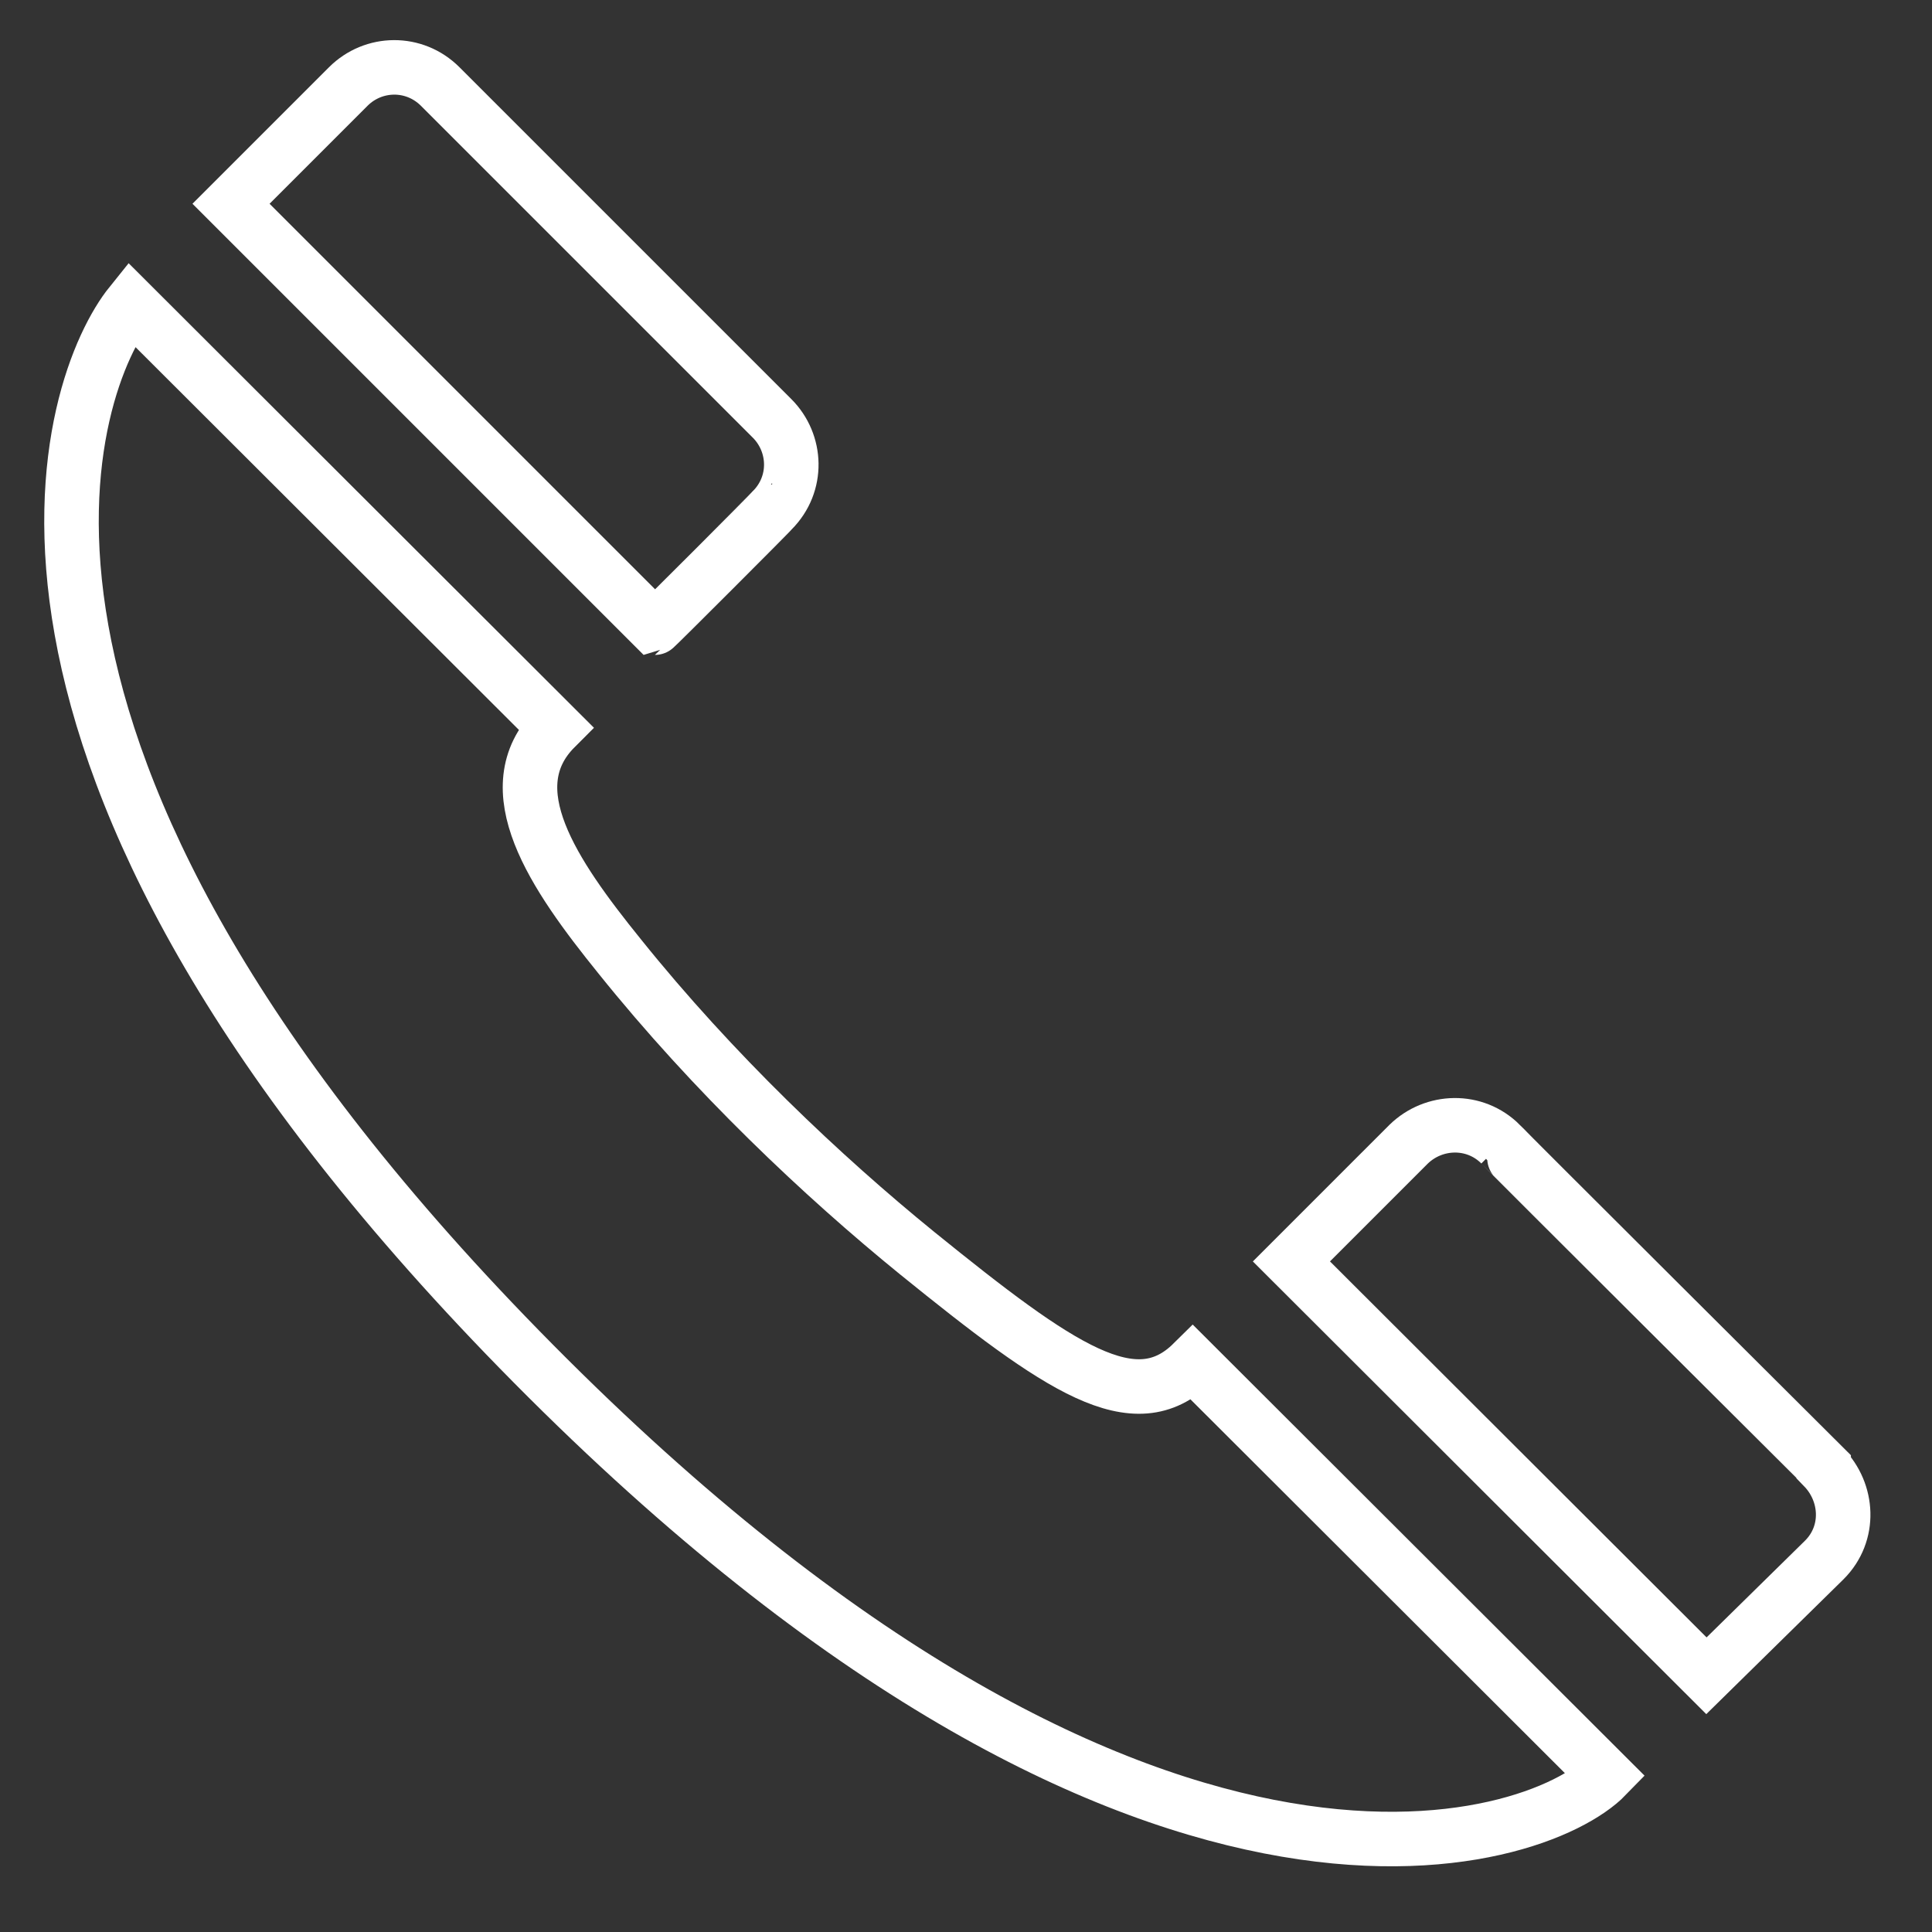
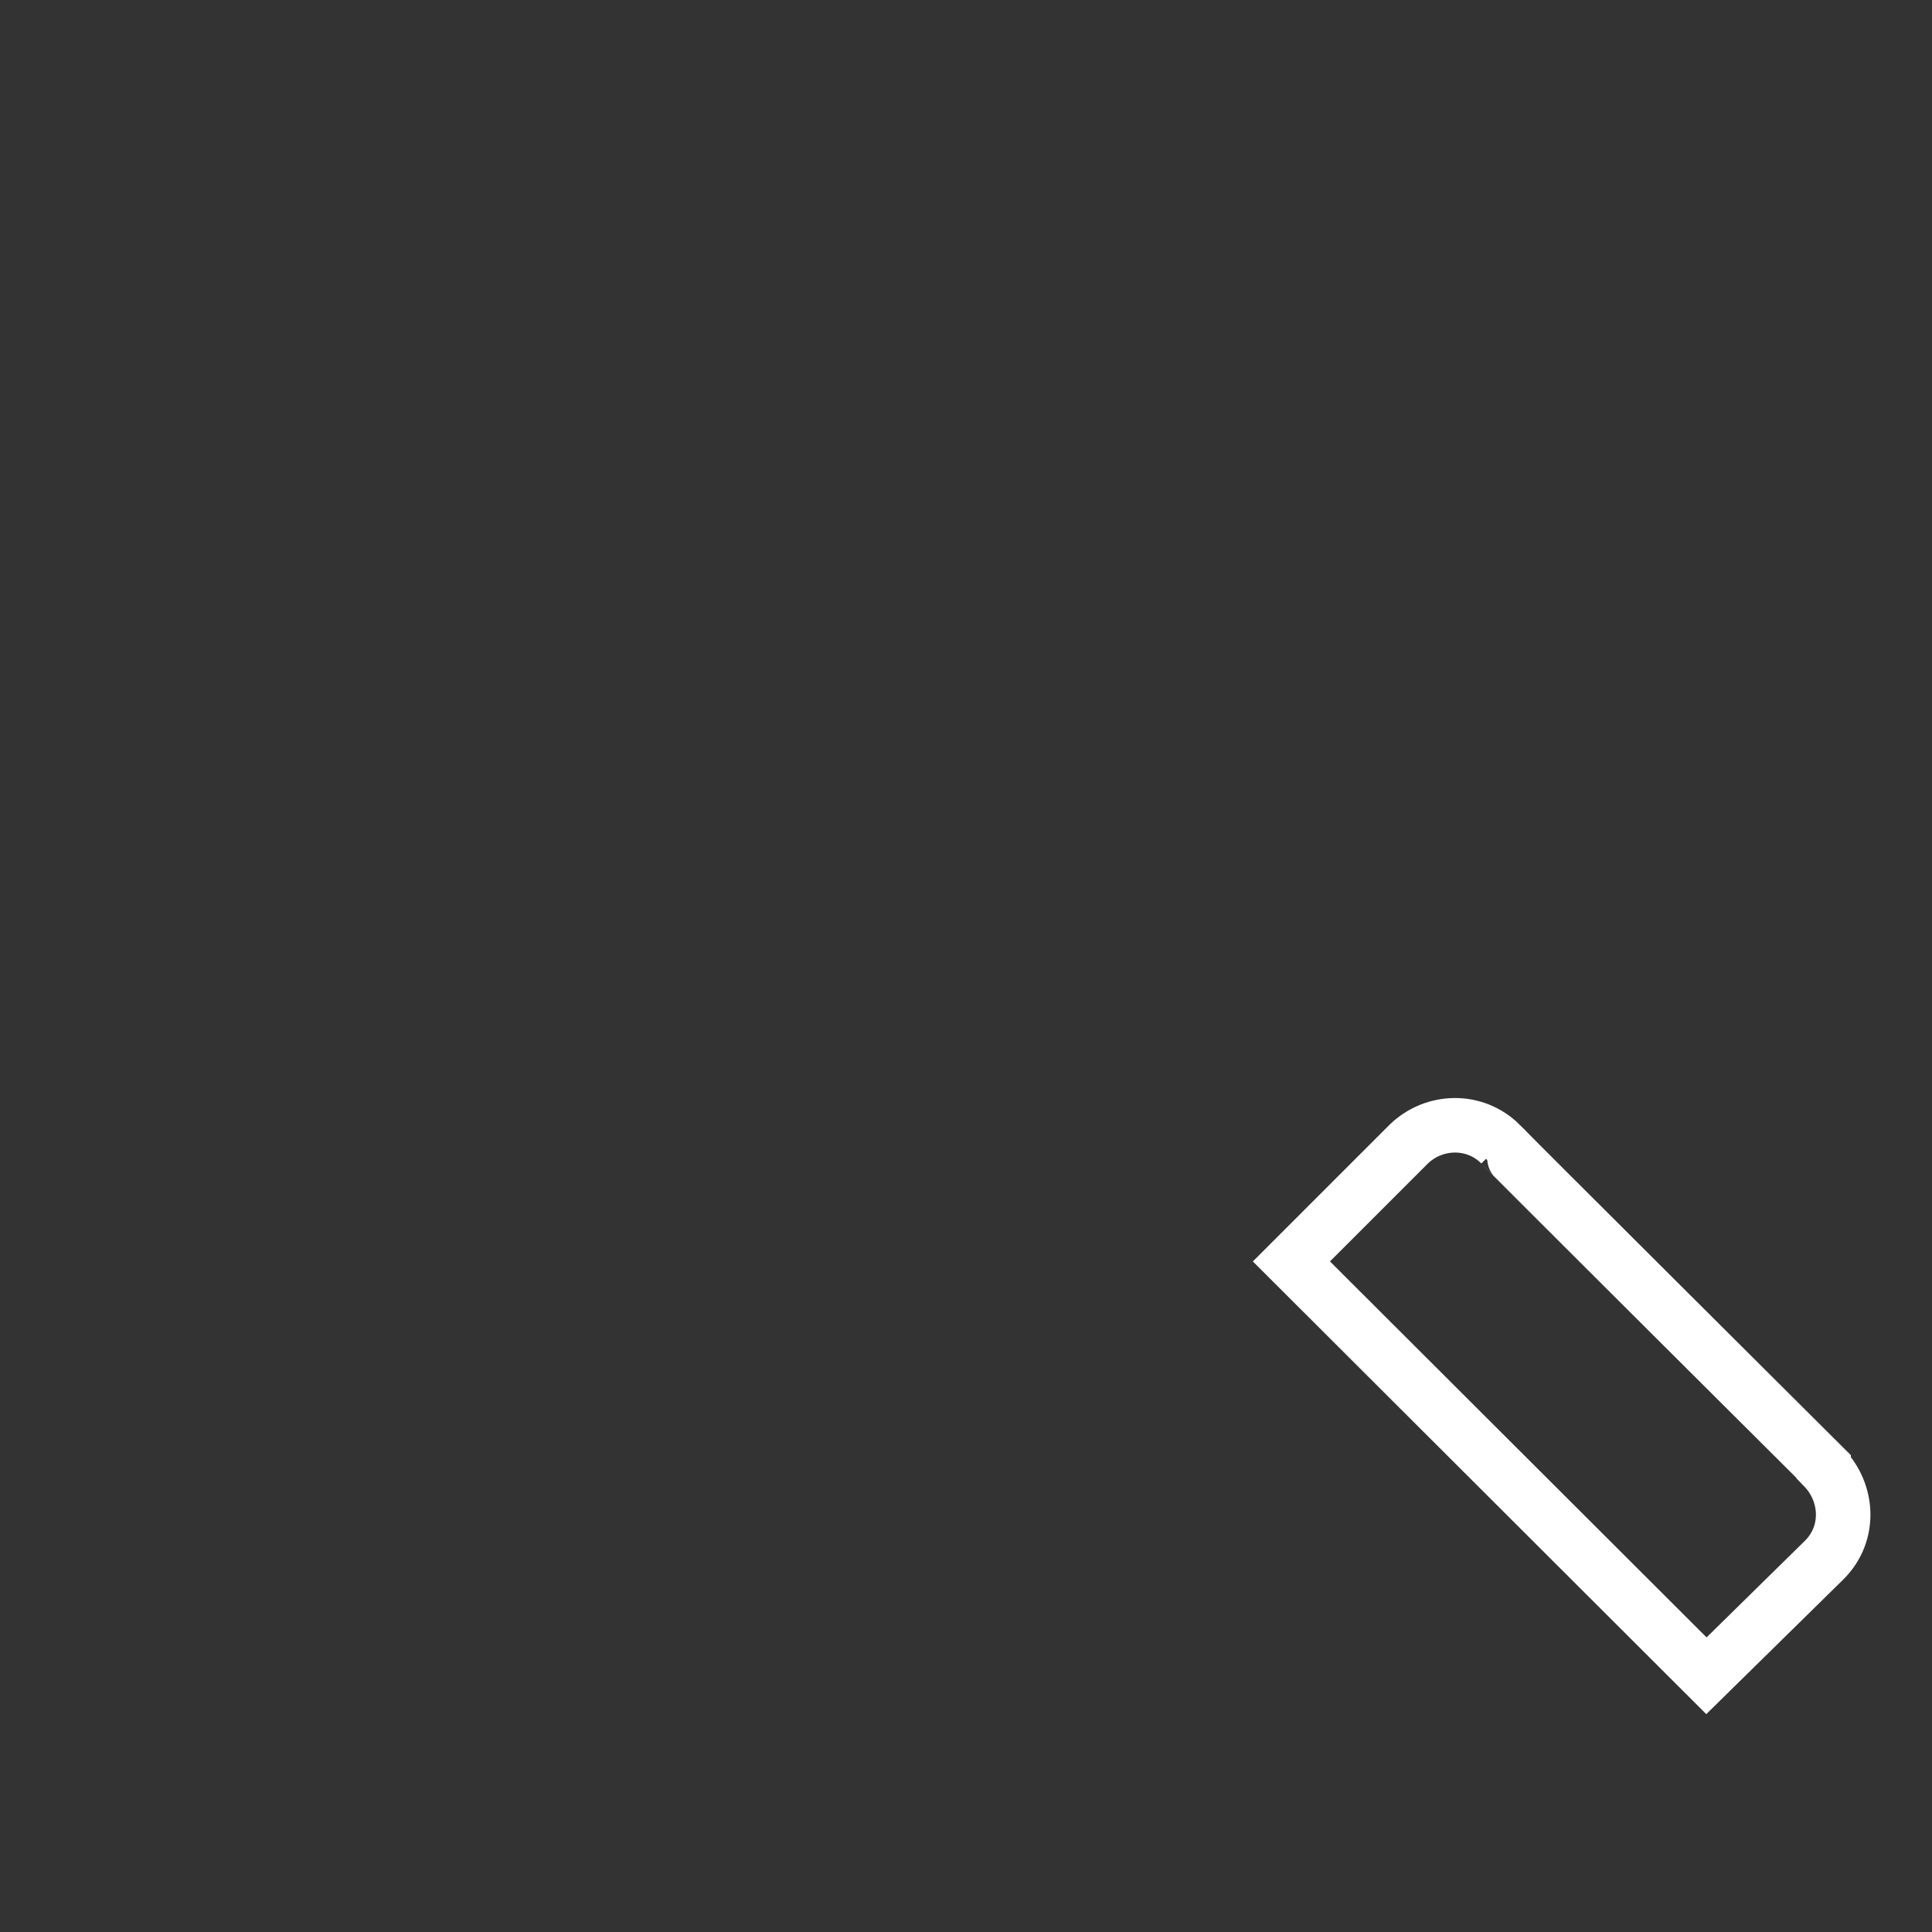
<svg xmlns="http://www.w3.org/2000/svg" version="1.1" id="Livello_1" x="0px" y="0px" viewBox="0 0 283.5 283.5" style="enable-background:new 0 0 283.5 283.5;" xml:space="preserve">
  <rect x="0" y="0" width="283.5" height="283.5" fill="#333333" stroke="none" />
  <style type="text/css">
	.st0{fill:none;stroke:#FFFFFF;stroke-width:8;stroke-miterlimit:10;}
</style>
  <g>
-     <path class="st0" d="M19.2,44.6C10.1,55.9-10,109.8,76.2,198c90.8,92.9,149.4,73,159.5,62.6L175,200c-8.5,8.4-19.4,0.9-40.4-16.1   c-13.9-11.3-29.9-26.4-43.7-43.6c-9.7-12-18.3-24.6-9.4-33.5L19.2,44.6z" />
-   </g>
+     </g>
  <g>
    <path class="st0" d="M267.7,228.9c3.9-3.9,3.5-9.9-0.1-13.6v-0.1c0,0-47.4-47.2-47.4-47.3c-3.8-3.8-9.8-3.6-13.5,0l-17.2,17.2   l60.9,60.8L267.7,228.9L267.7,228.9z" />
  </g>
  <g>
-     <path class="st0" d="M113.3,74.9c3.9-3.9,3.6-9.9,0-13.5v0L64.6,12.7c-3.8-3.8-9.8-3.7-13.5,0L33.9,29.9l62.2,62.2   C96.2,92.1,113.4,74.9,113.3,74.9L113.3,74.9L113.3,74.9z" />
-   </g>
+     </g>
</svg>